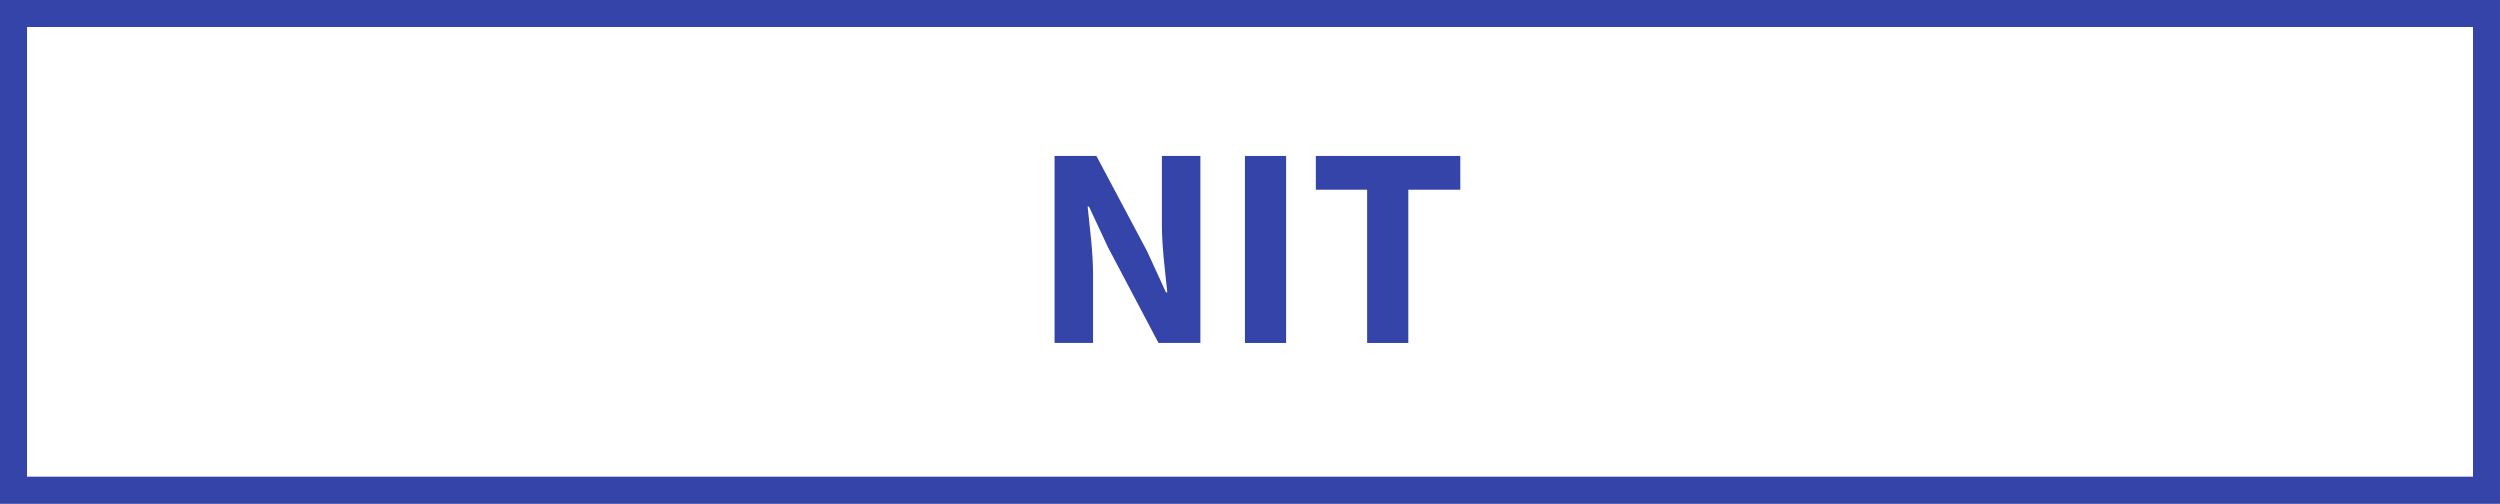
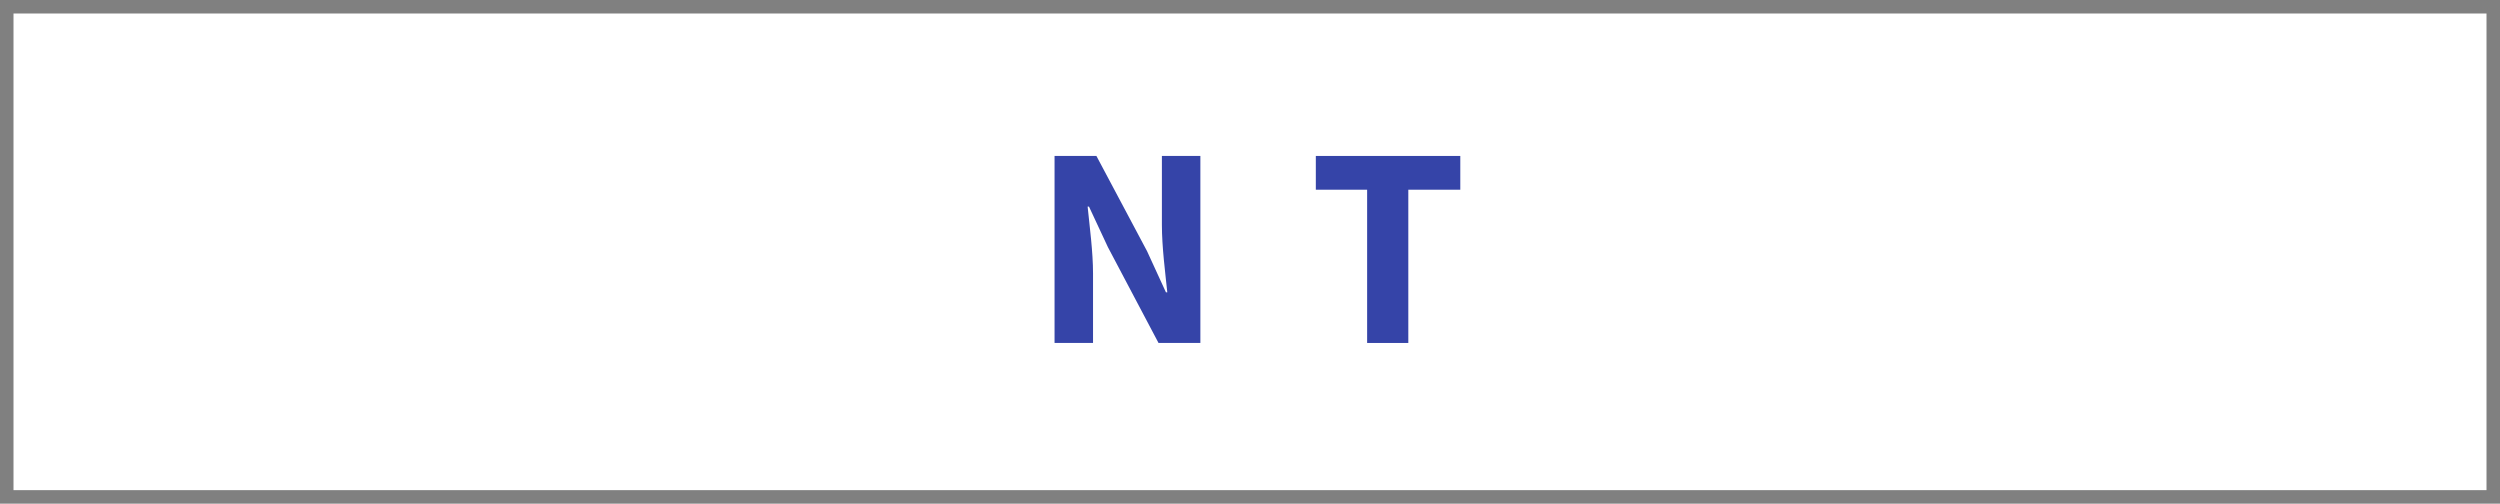
<svg xmlns="http://www.w3.org/2000/svg" version="1.1" id="_レイヤー_2" x="0px" y="0px" viewBox="0 0 370.3 74.6" style="enable-background:new 0 0 370.3 74.6;" xml:space="preserve">
  <rect x="0" y="0" width="370.3" height="74.6" fill="#808080" stroke="none" />
  <style type="text/css">
	.st0{fill:#FFFFFF;}
	.st1{fill:#3544A8;}
	.st2{enable-background:new    ;}
</style>
  <g id="_レイヤー_1-2">
    <g>
      <g>
        <rect x="2" y="2" class="st0" width="366.3" height="70.6" />
-         <path class="st1" d="M366.3,4v66.6H4V4H366.3 M370.3,0H0v74.6h370.3V0L370.3,0z" />
      </g>
    </g>
  </g>
  <g class="st2">
    <path class="st1" d="M156.2,23.1h6.2l7.5,14.1l2.8,6.1h0.2c-0.3-2.9-0.8-6.7-0.8-10V23.1h5.7v27.7h-6.2l-7.5-14.2l-2.8-6h-0.2   c0.3,3,0.8,6.7,0.8,9.9v10.3h-5.7V23.1z" />
-     <path class="st1" d="M184.4,23.1h6.1v27.7h-6.1V23.1z" />
    <path class="st1" d="M194.9,23.1h21.4v5h-7.7v22.7h-6.1V28.1h-7.6V23.1z" />
  </g>
</svg>